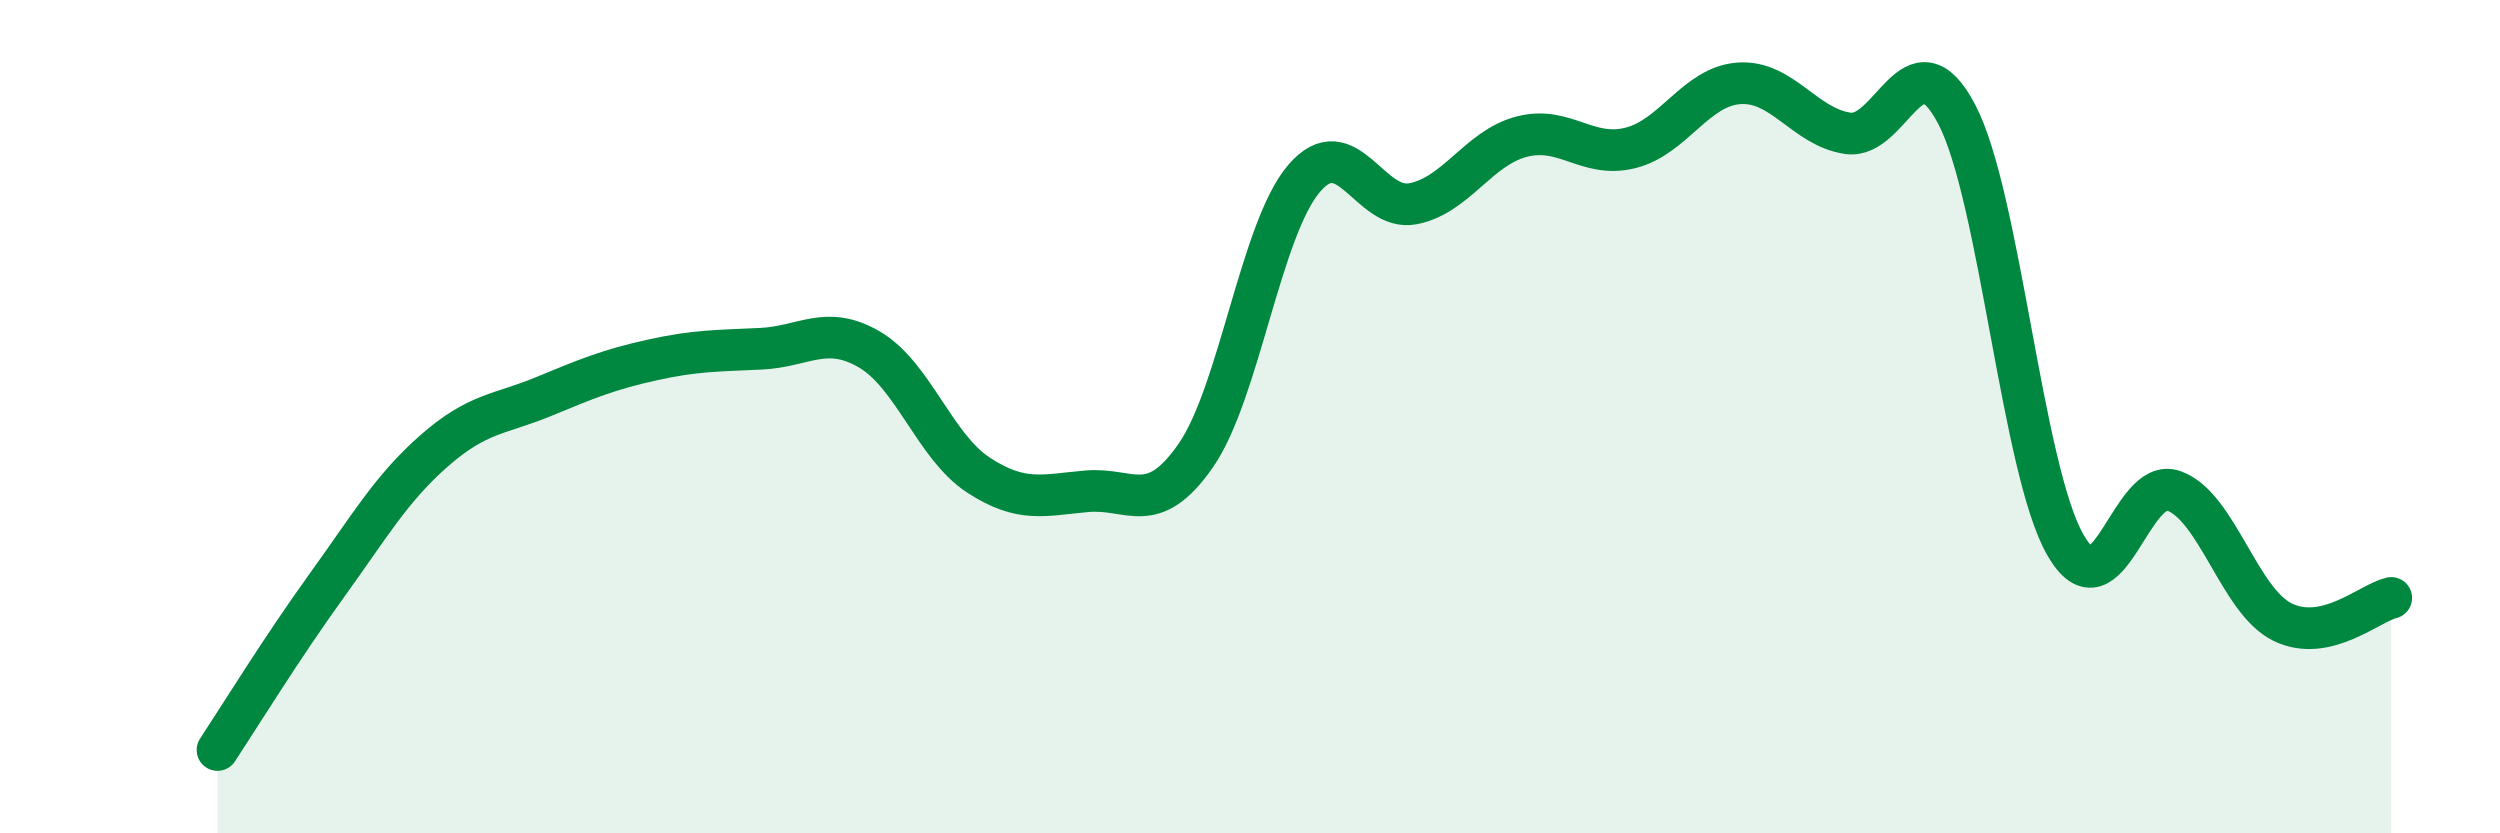
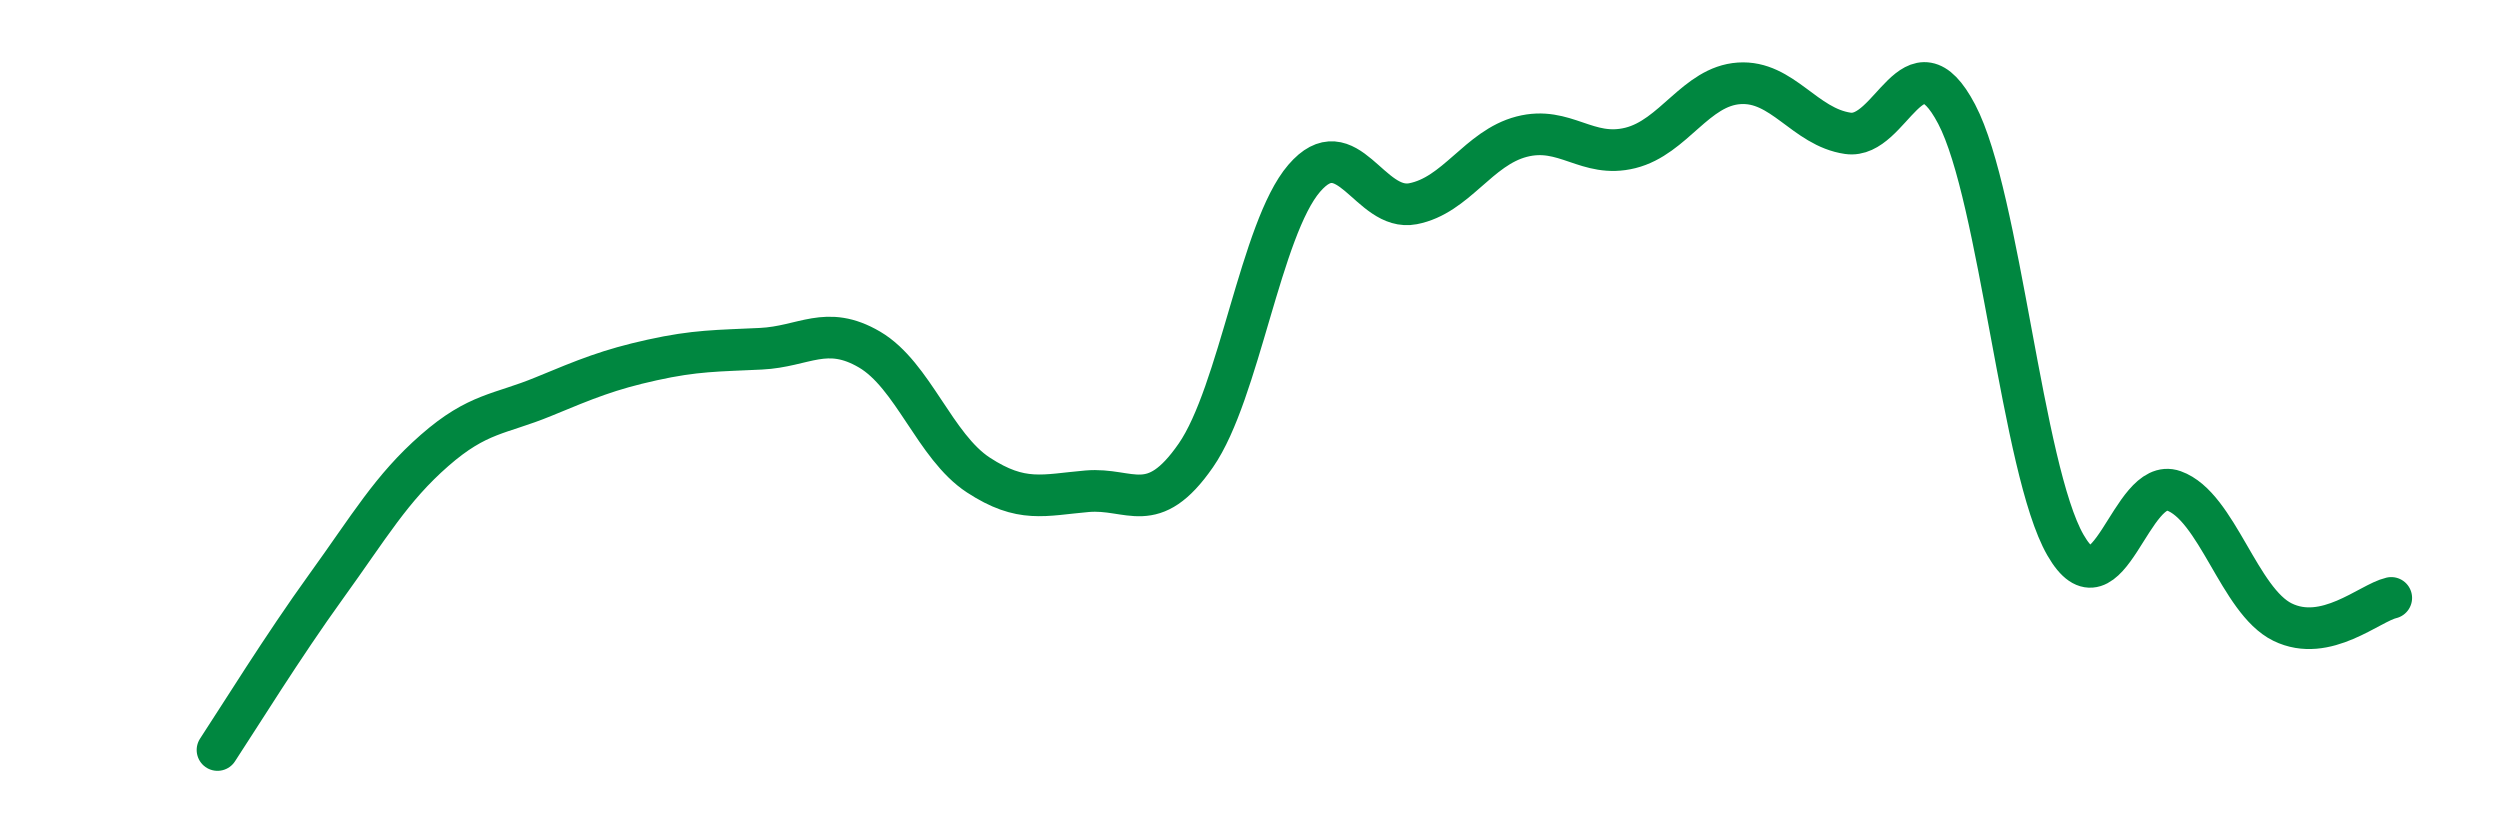
<svg xmlns="http://www.w3.org/2000/svg" width="60" height="20" viewBox="0 0 60 20">
-   <path d="M 5.22,18 C 5.74,17.21 6.79,15.51 7.83,14.07 C 8.87,12.63 9.39,11.72 10.43,10.81 C 11.47,9.9 12,9.95 13.04,9.52 C 14.08,9.09 14.61,8.87 15.65,8.64 C 16.69,8.41 17.22,8.42 18.26,8.37 C 19.3,8.32 19.83,7.78 20.87,8.39 C 21.91,9 22.44,10.72 23.48,11.4 C 24.52,12.08 25.05,11.88 26.09,11.79 C 27.13,11.7 27.66,12.43 28.7,10.93 C 29.74,9.43 30.26,5.49 31.3,4.28 C 32.34,3.07 32.87,5.09 33.91,4.89 C 34.95,4.69 35.48,3.55 36.52,3.28 C 37.56,3.01 38.09,3.81 39.13,3.55 C 40.17,3.29 40.7,2.07 41.74,2 C 42.78,1.93 43.31,3.05 44.35,3.2 C 45.39,3.35 45.92,0.76 46.96,2.74 C 48,4.72 48.53,11.27 49.57,13.08 C 50.61,14.89 51.13,11.41 52.17,11.78 C 53.21,12.15 53.74,14.42 54.78,14.93 C 55.82,15.44 56.87,14.47 57.39,14.35L57.39 20L5.22 20Z" fill="#008740" opacity="0.1" stroke-linecap="round" stroke-linejoin="round" />
  <path d="M 5.22,18 C 5.74,17.21 6.79,15.51 7.83,14.07 C 8.87,12.63 9.39,11.72 10.43,10.81 C 11.47,9.9 12,9.95 13.04,9.52 C 14.08,9.09 14.61,8.87 15.65,8.64 C 16.69,8.41 17.22,8.42 18.26,8.37 C 19.3,8.32 19.83,7.78 20.87,8.39 C 21.91,9 22.44,10.72 23.48,11.4 C 24.52,12.08 25.05,11.88 26.09,11.79 C 27.13,11.7 27.66,12.43 28.7,10.93 C 29.74,9.43 30.26,5.49 31.3,4.28 C 32.34,3.07 32.87,5.09 33.91,4.89 C 34.95,4.69 35.48,3.55 36.52,3.28 C 37.56,3.01 38.09,3.81 39.13,3.55 C 40.17,3.29 40.7,2.07 41.74,2 C 42.78,1.93 43.31,3.05 44.35,3.2 C 45.39,3.35 45.92,0.76 46.96,2.74 C 48,4.72 48.53,11.27 49.57,13.08 C 50.61,14.89 51.13,11.41 52.17,11.78 C 53.21,12.15 53.74,14.42 54.78,14.93 C 55.82,15.44 56.87,14.47 57.39,14.35" stroke="#008740" stroke-width="1" fill="none" stroke-linecap="round" stroke-linejoin="round" />
</svg>